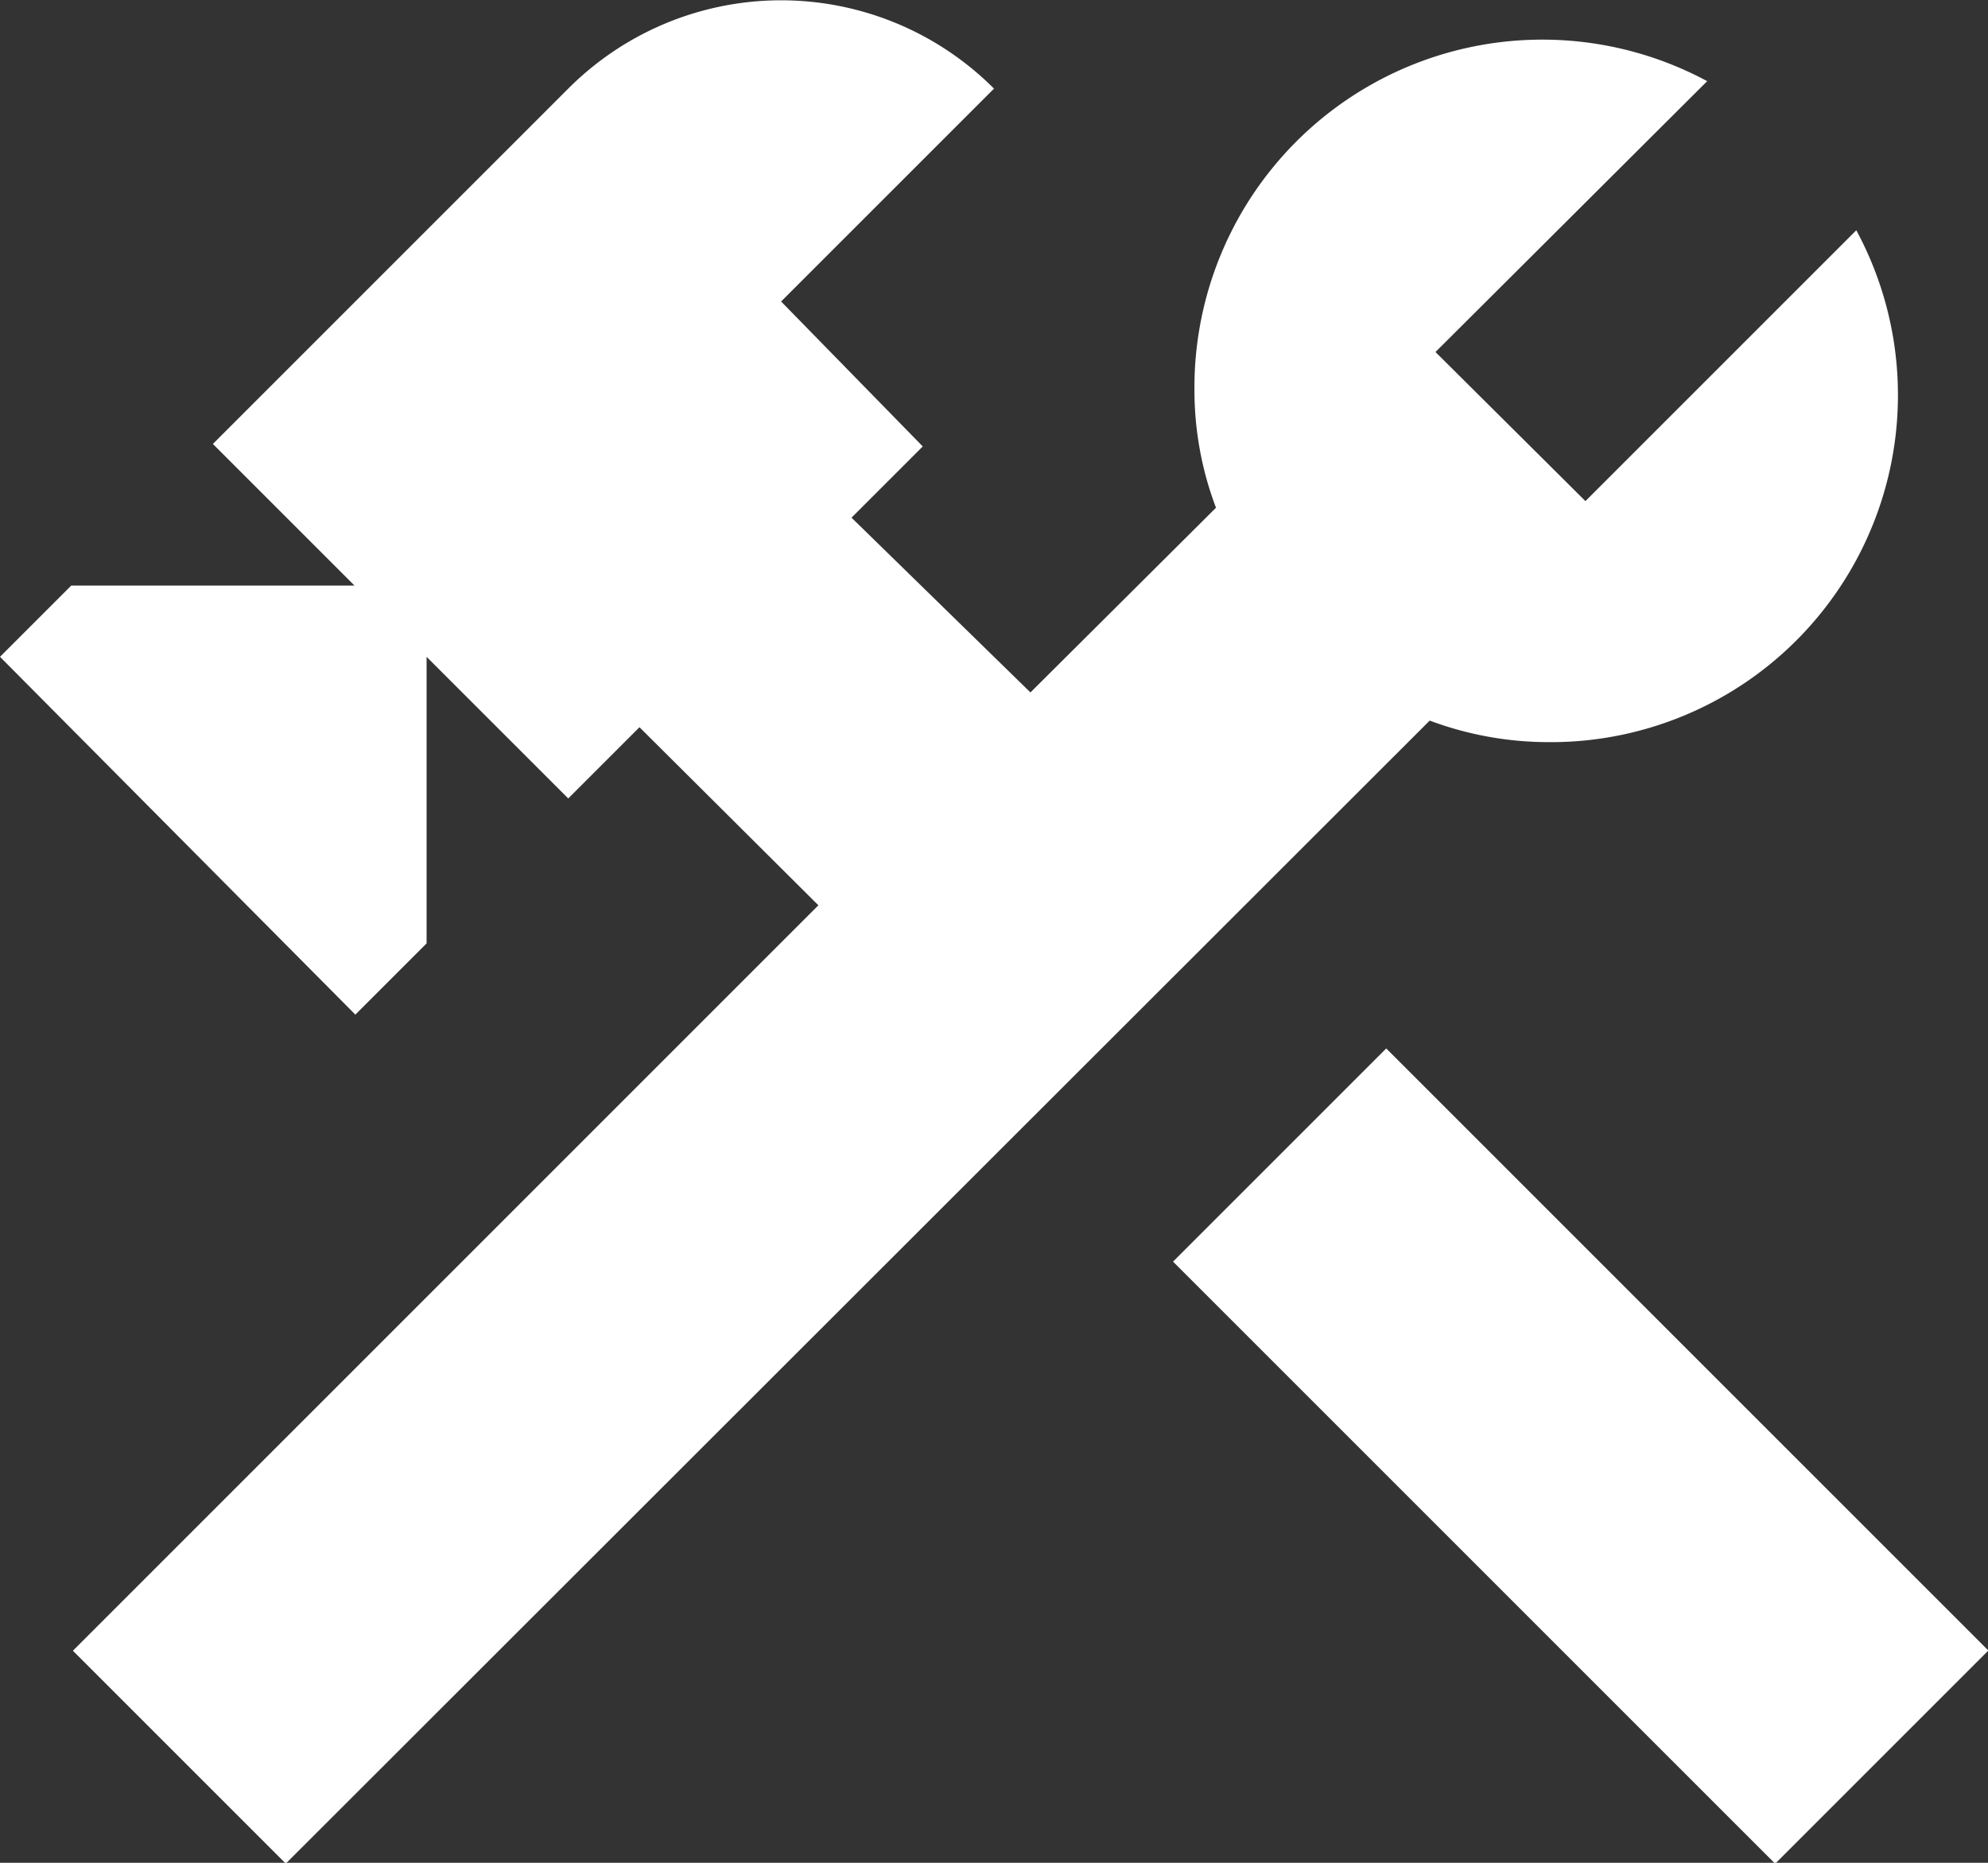
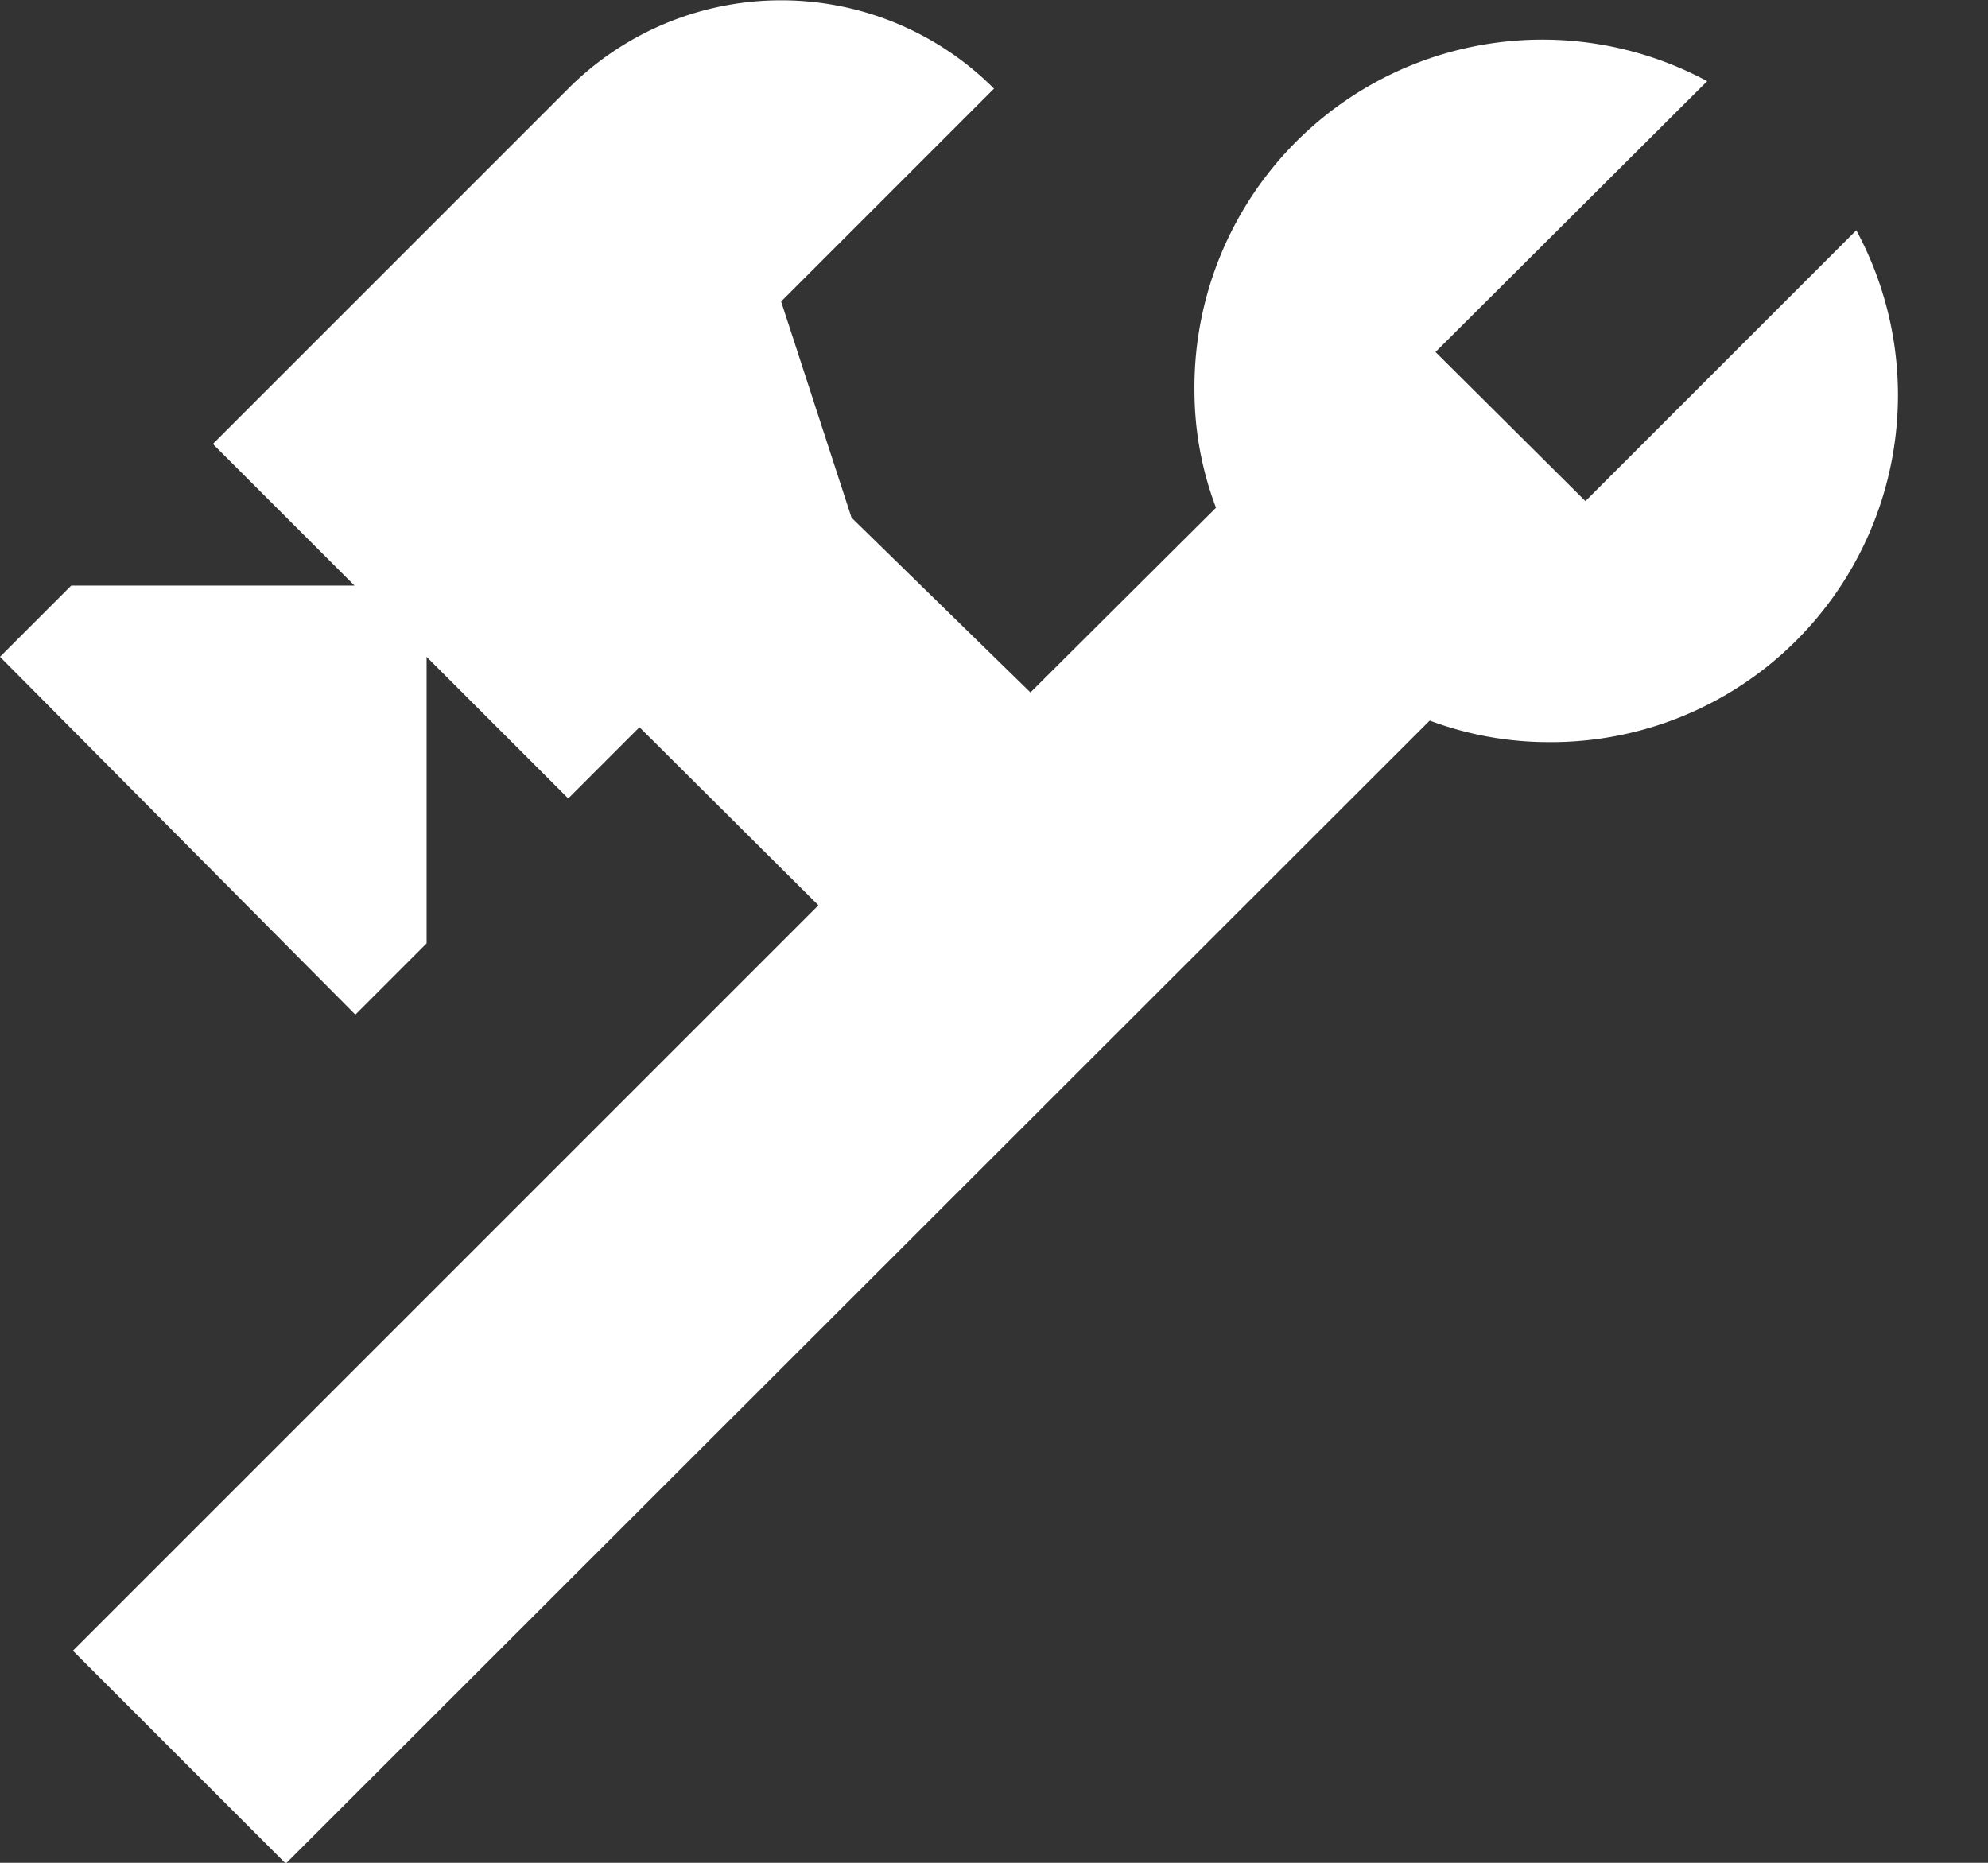
<svg xmlns="http://www.w3.org/2000/svg" id="Calque_2" data-name="Calque 2" viewBox="0 0 24 22.49">
  <rect x="0" y="0" width="24" height="22.49" fill="#333333" stroke="none" />
  <defs>
    <style>.cls-1{fill:#fff;}</style>
  </defs>
-   <rect class="cls-1" x="17.26" y="13.19" width="3.64" height="10.28" transform="translate(-7.37 18.11) rotate(-45)" />
-   <path class="cls-1" d="M18.67,9.71a4.19,4.19,0,0,0,3.74-6.18L19.14,6.8,17.33,5l3.28-3.27a4.2,4.2,0,0,0-6.19,3.75,4,4,0,0,0,.26,1.4L12.44,9.11,10.28,7l.86-.86L9.43,4.39,12,1.82a3.63,3.63,0,0,0-5.14,0L2.57,6.11,4.28,7.82H.86L0,8.68,4.29,13l.86-.86V8.68l1.71,1.71.86-.86,2.16,2.15-9,9,2.57,2.57L17.26,9.45A4.1,4.1,0,0,0,18.67,9.71Z" transform="translate(0 -0.75)" />
+   <path class="cls-1" d="M18.67,9.71a4.19,4.19,0,0,0,3.74-6.18L19.14,6.8,17.33,5l3.28-3.27a4.2,4.2,0,0,0-6.19,3.75,4,4,0,0,0,.26,1.4L12.44,9.11,10.28,7L9.43,4.39,12,1.82a3.63,3.63,0,0,0-5.14,0L2.57,6.11,4.28,7.82H.86L0,8.68,4.29,13l.86-.86V8.68l1.71,1.71.86-.86,2.16,2.15-9,9,2.57,2.57L17.26,9.45A4.1,4.1,0,0,0,18.67,9.71Z" transform="translate(0 -0.75)" />
</svg>